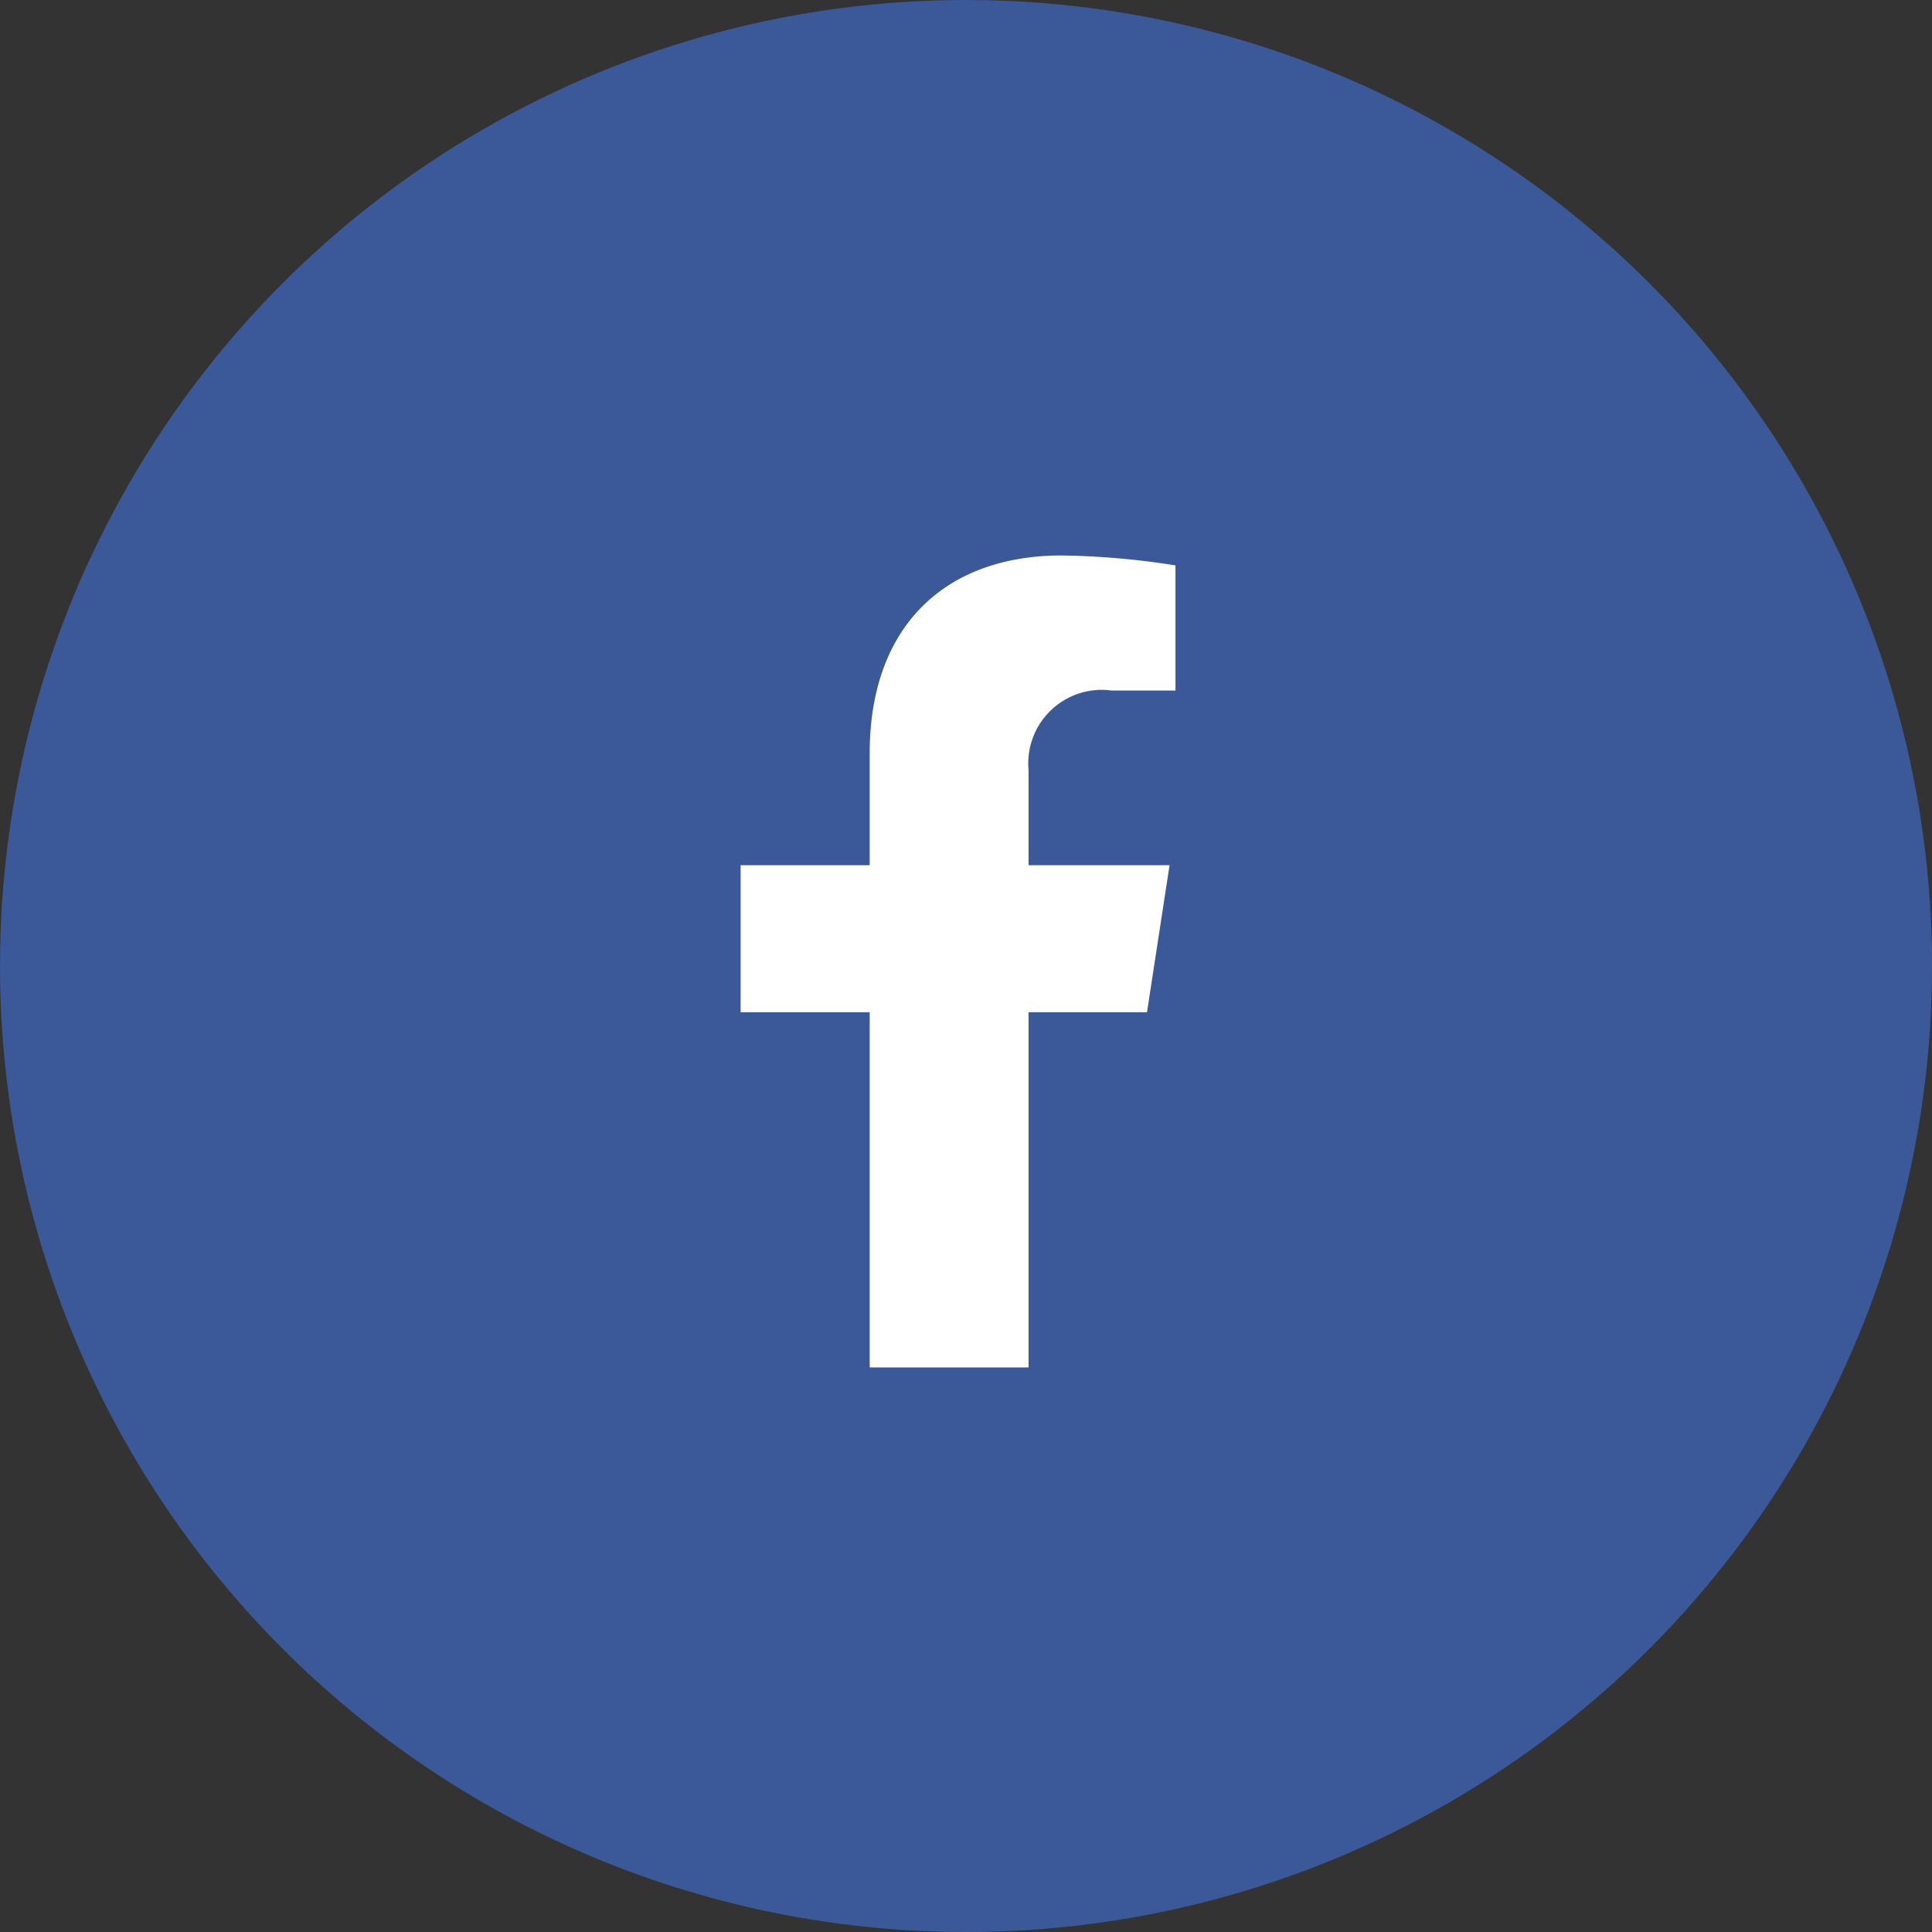
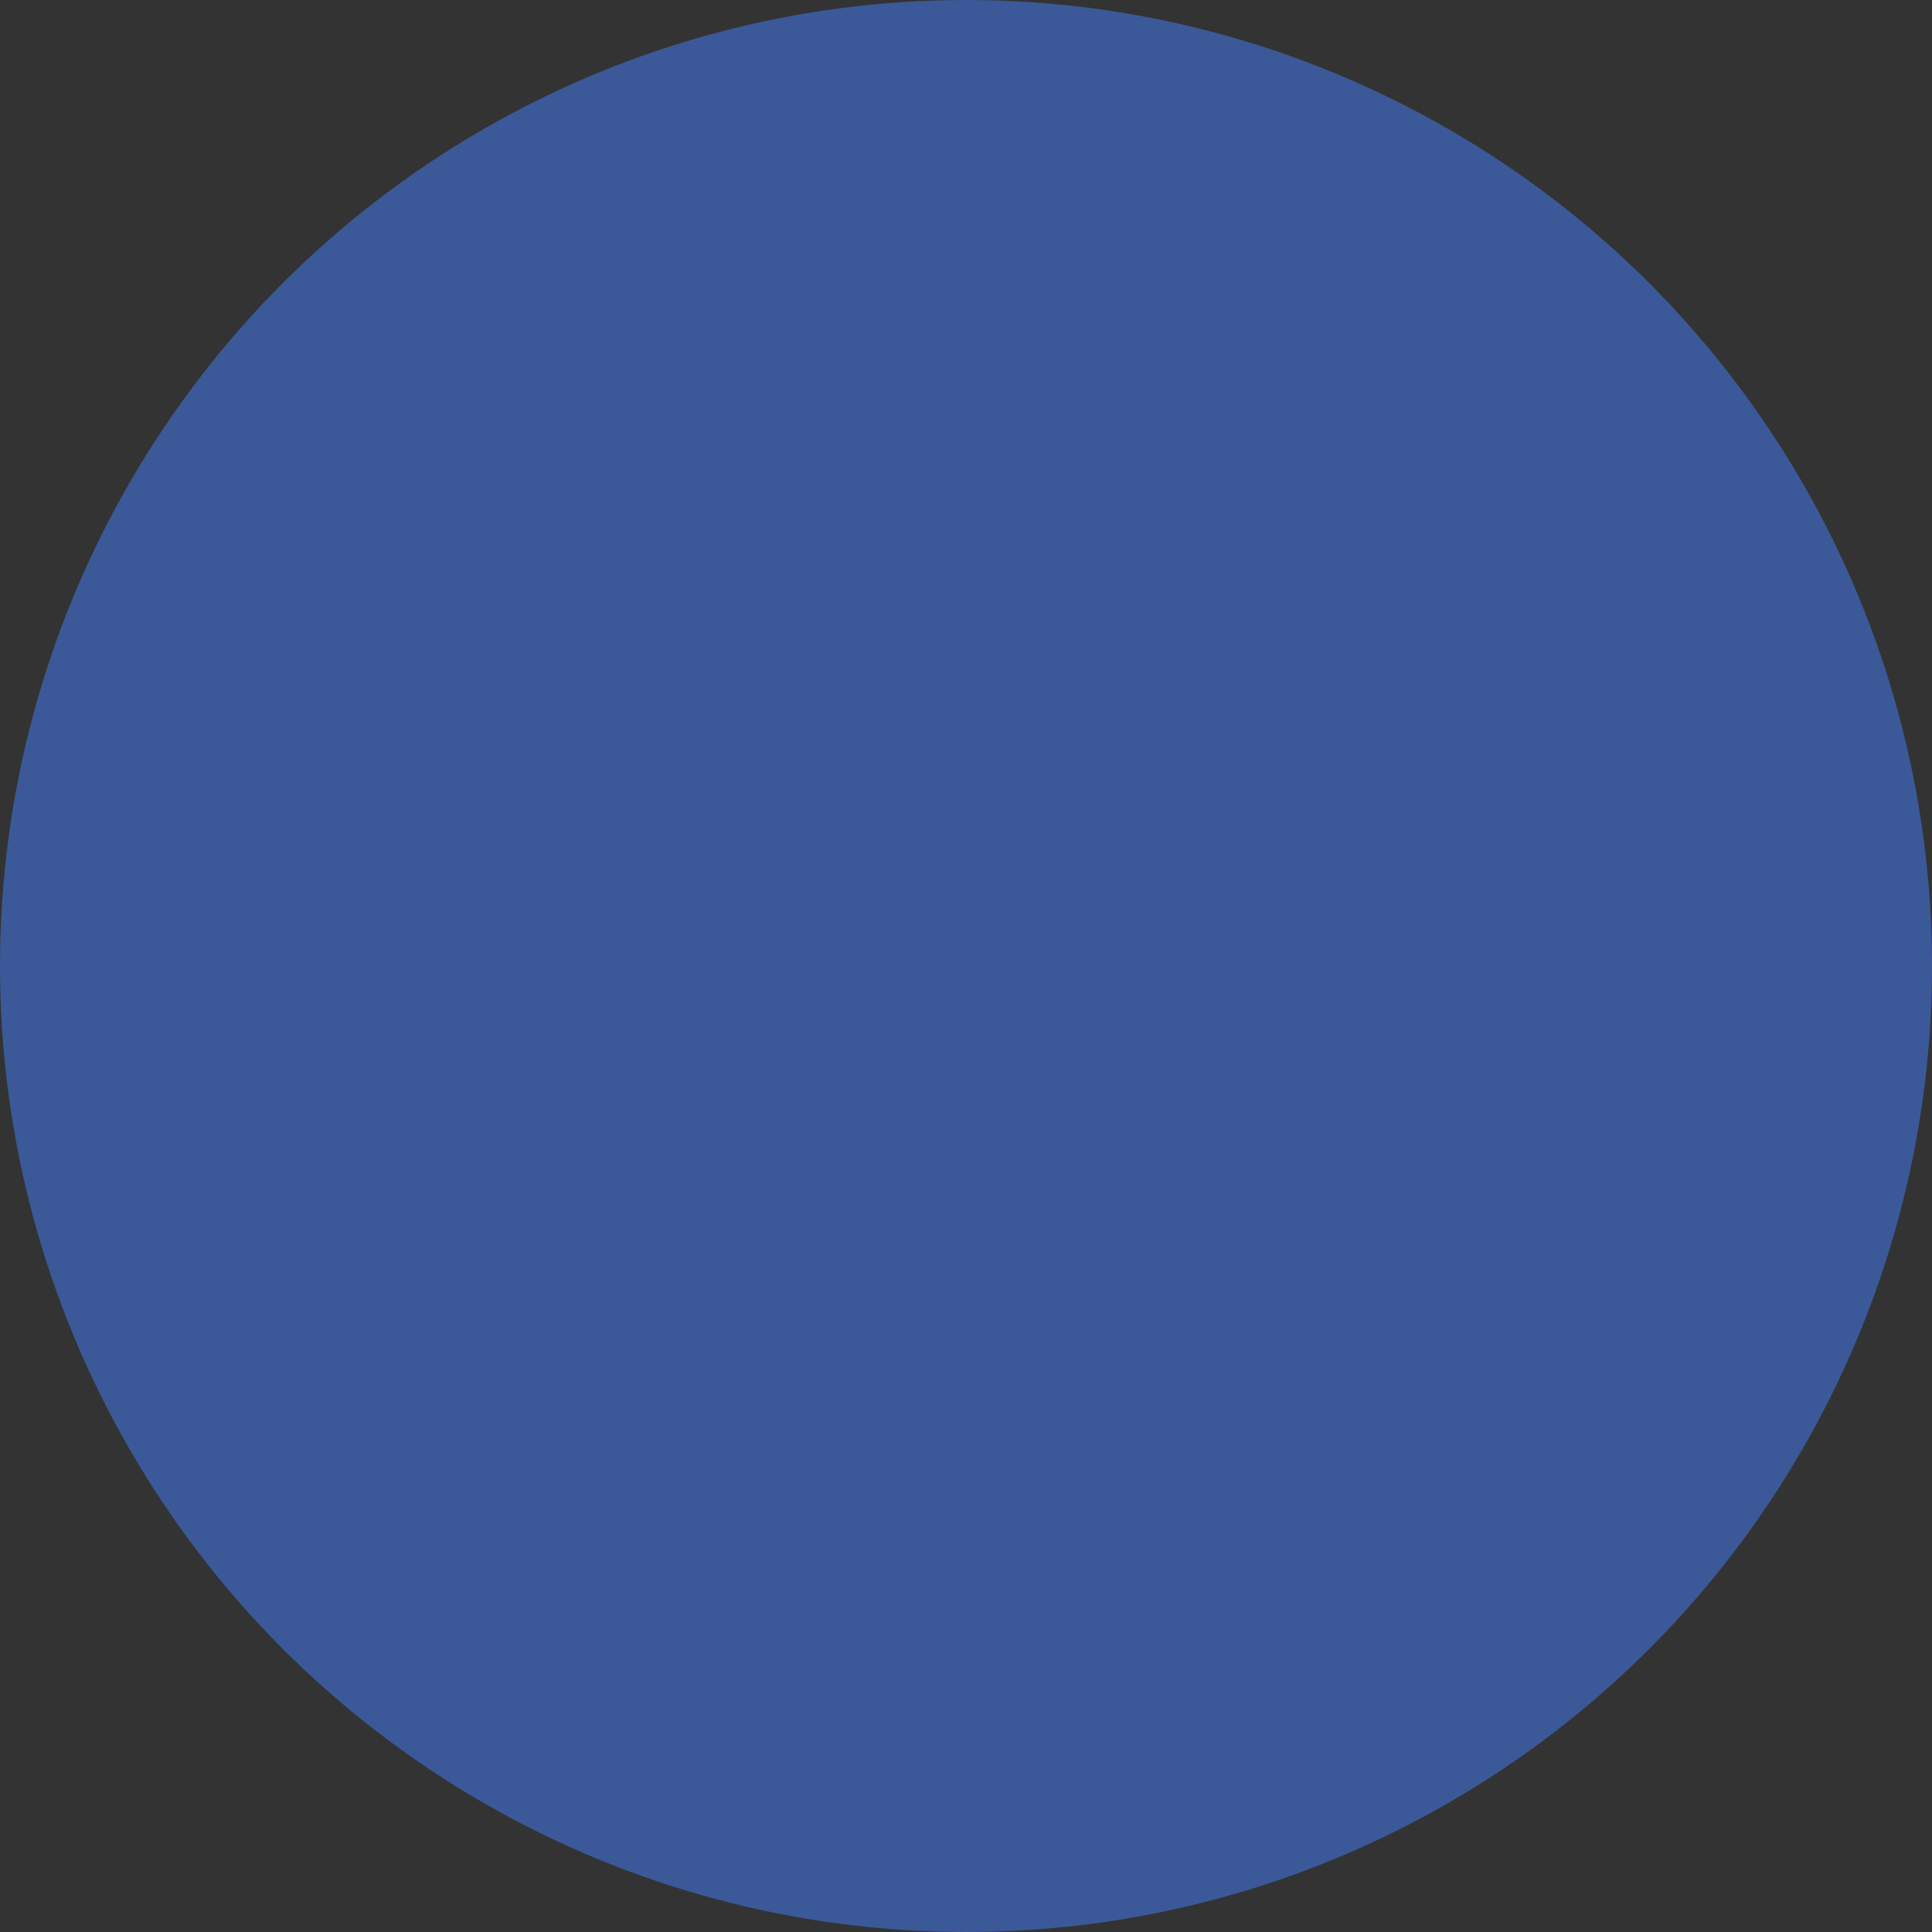
<svg xmlns="http://www.w3.org/2000/svg" width="47" height="47" viewBox="0 0 47 47">
  <rect x="0" y="0" width="47" height="47" fill="#333333" stroke="none" />
  <circle cx="23.5" cy="23.5" r="23.5" transform="translate(0 0)" fill="#3b5998" />
-   <path d="M32.776,11.111l.549-3.575h-3.43V5.216A1.787,1.787,0,0,1,31.91,3.285h1.559V.242A19.016,19.016,0,0,0,30.7,0C27.876,0,26.03,1.712,26.03,4.812V7.536H22.89v3.575h3.14v8.642h3.865V11.111Z" transform="translate(-4.873 13.513)" fill="#fff" />
</svg>